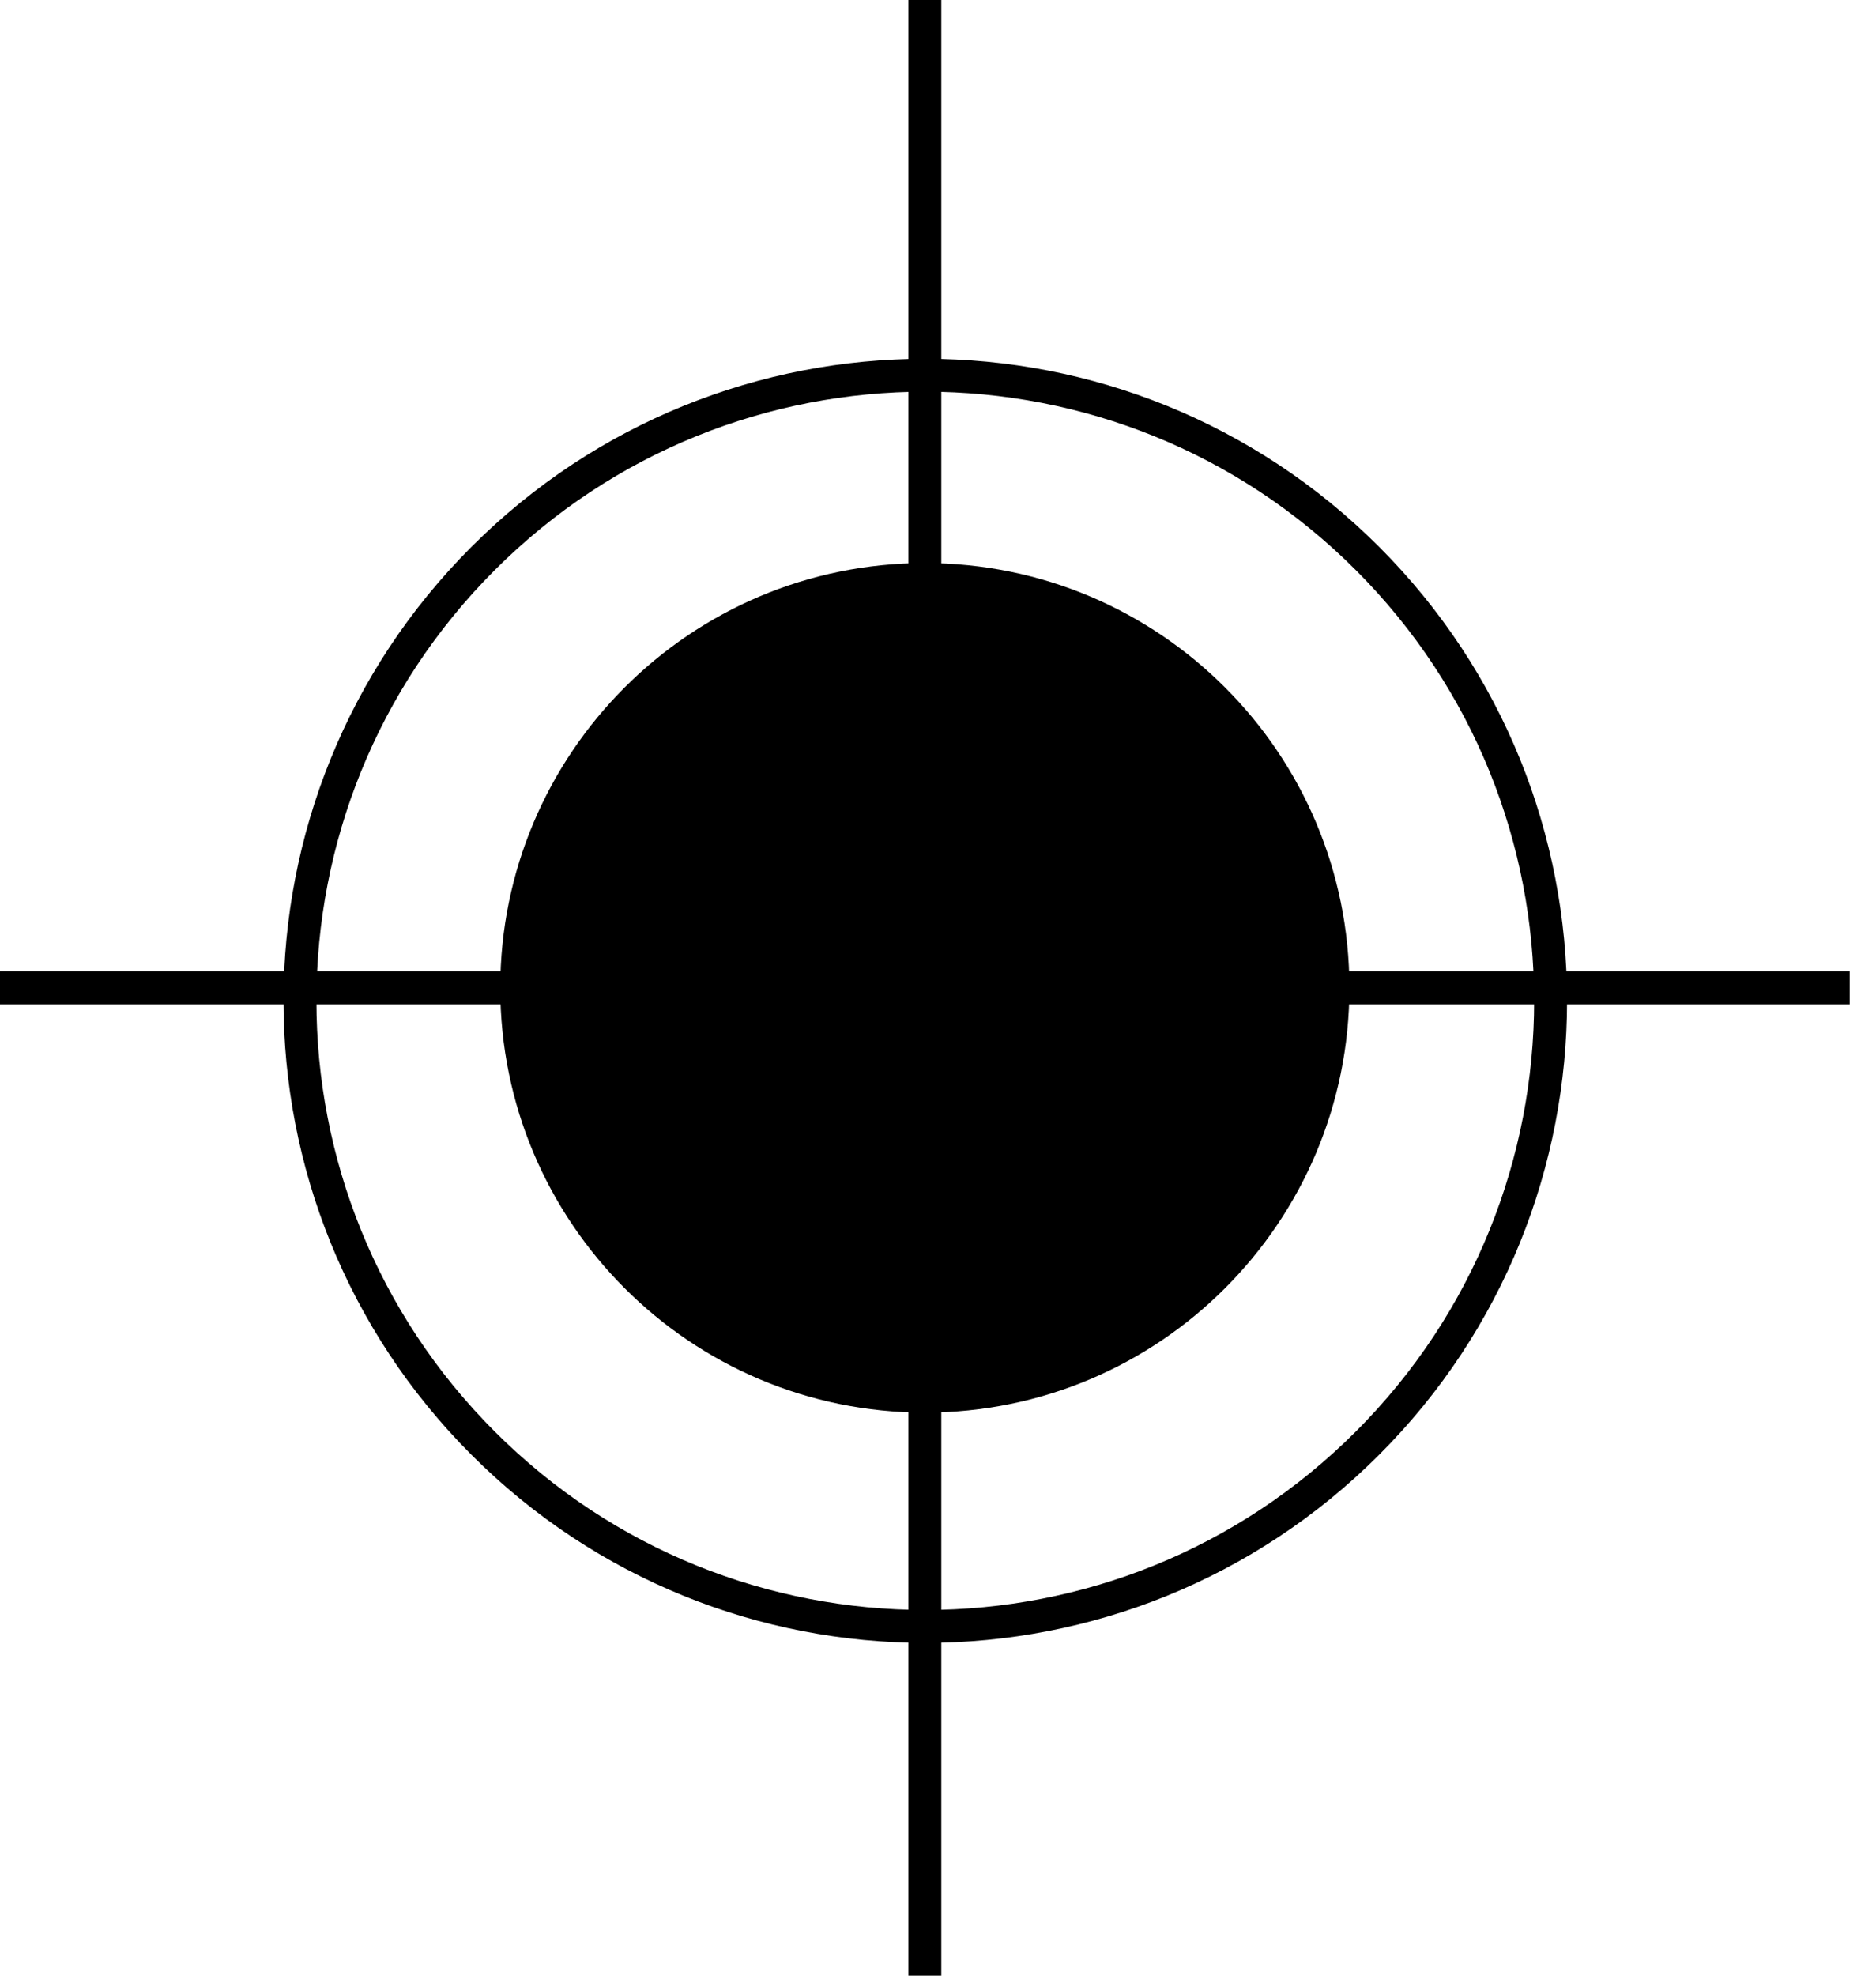
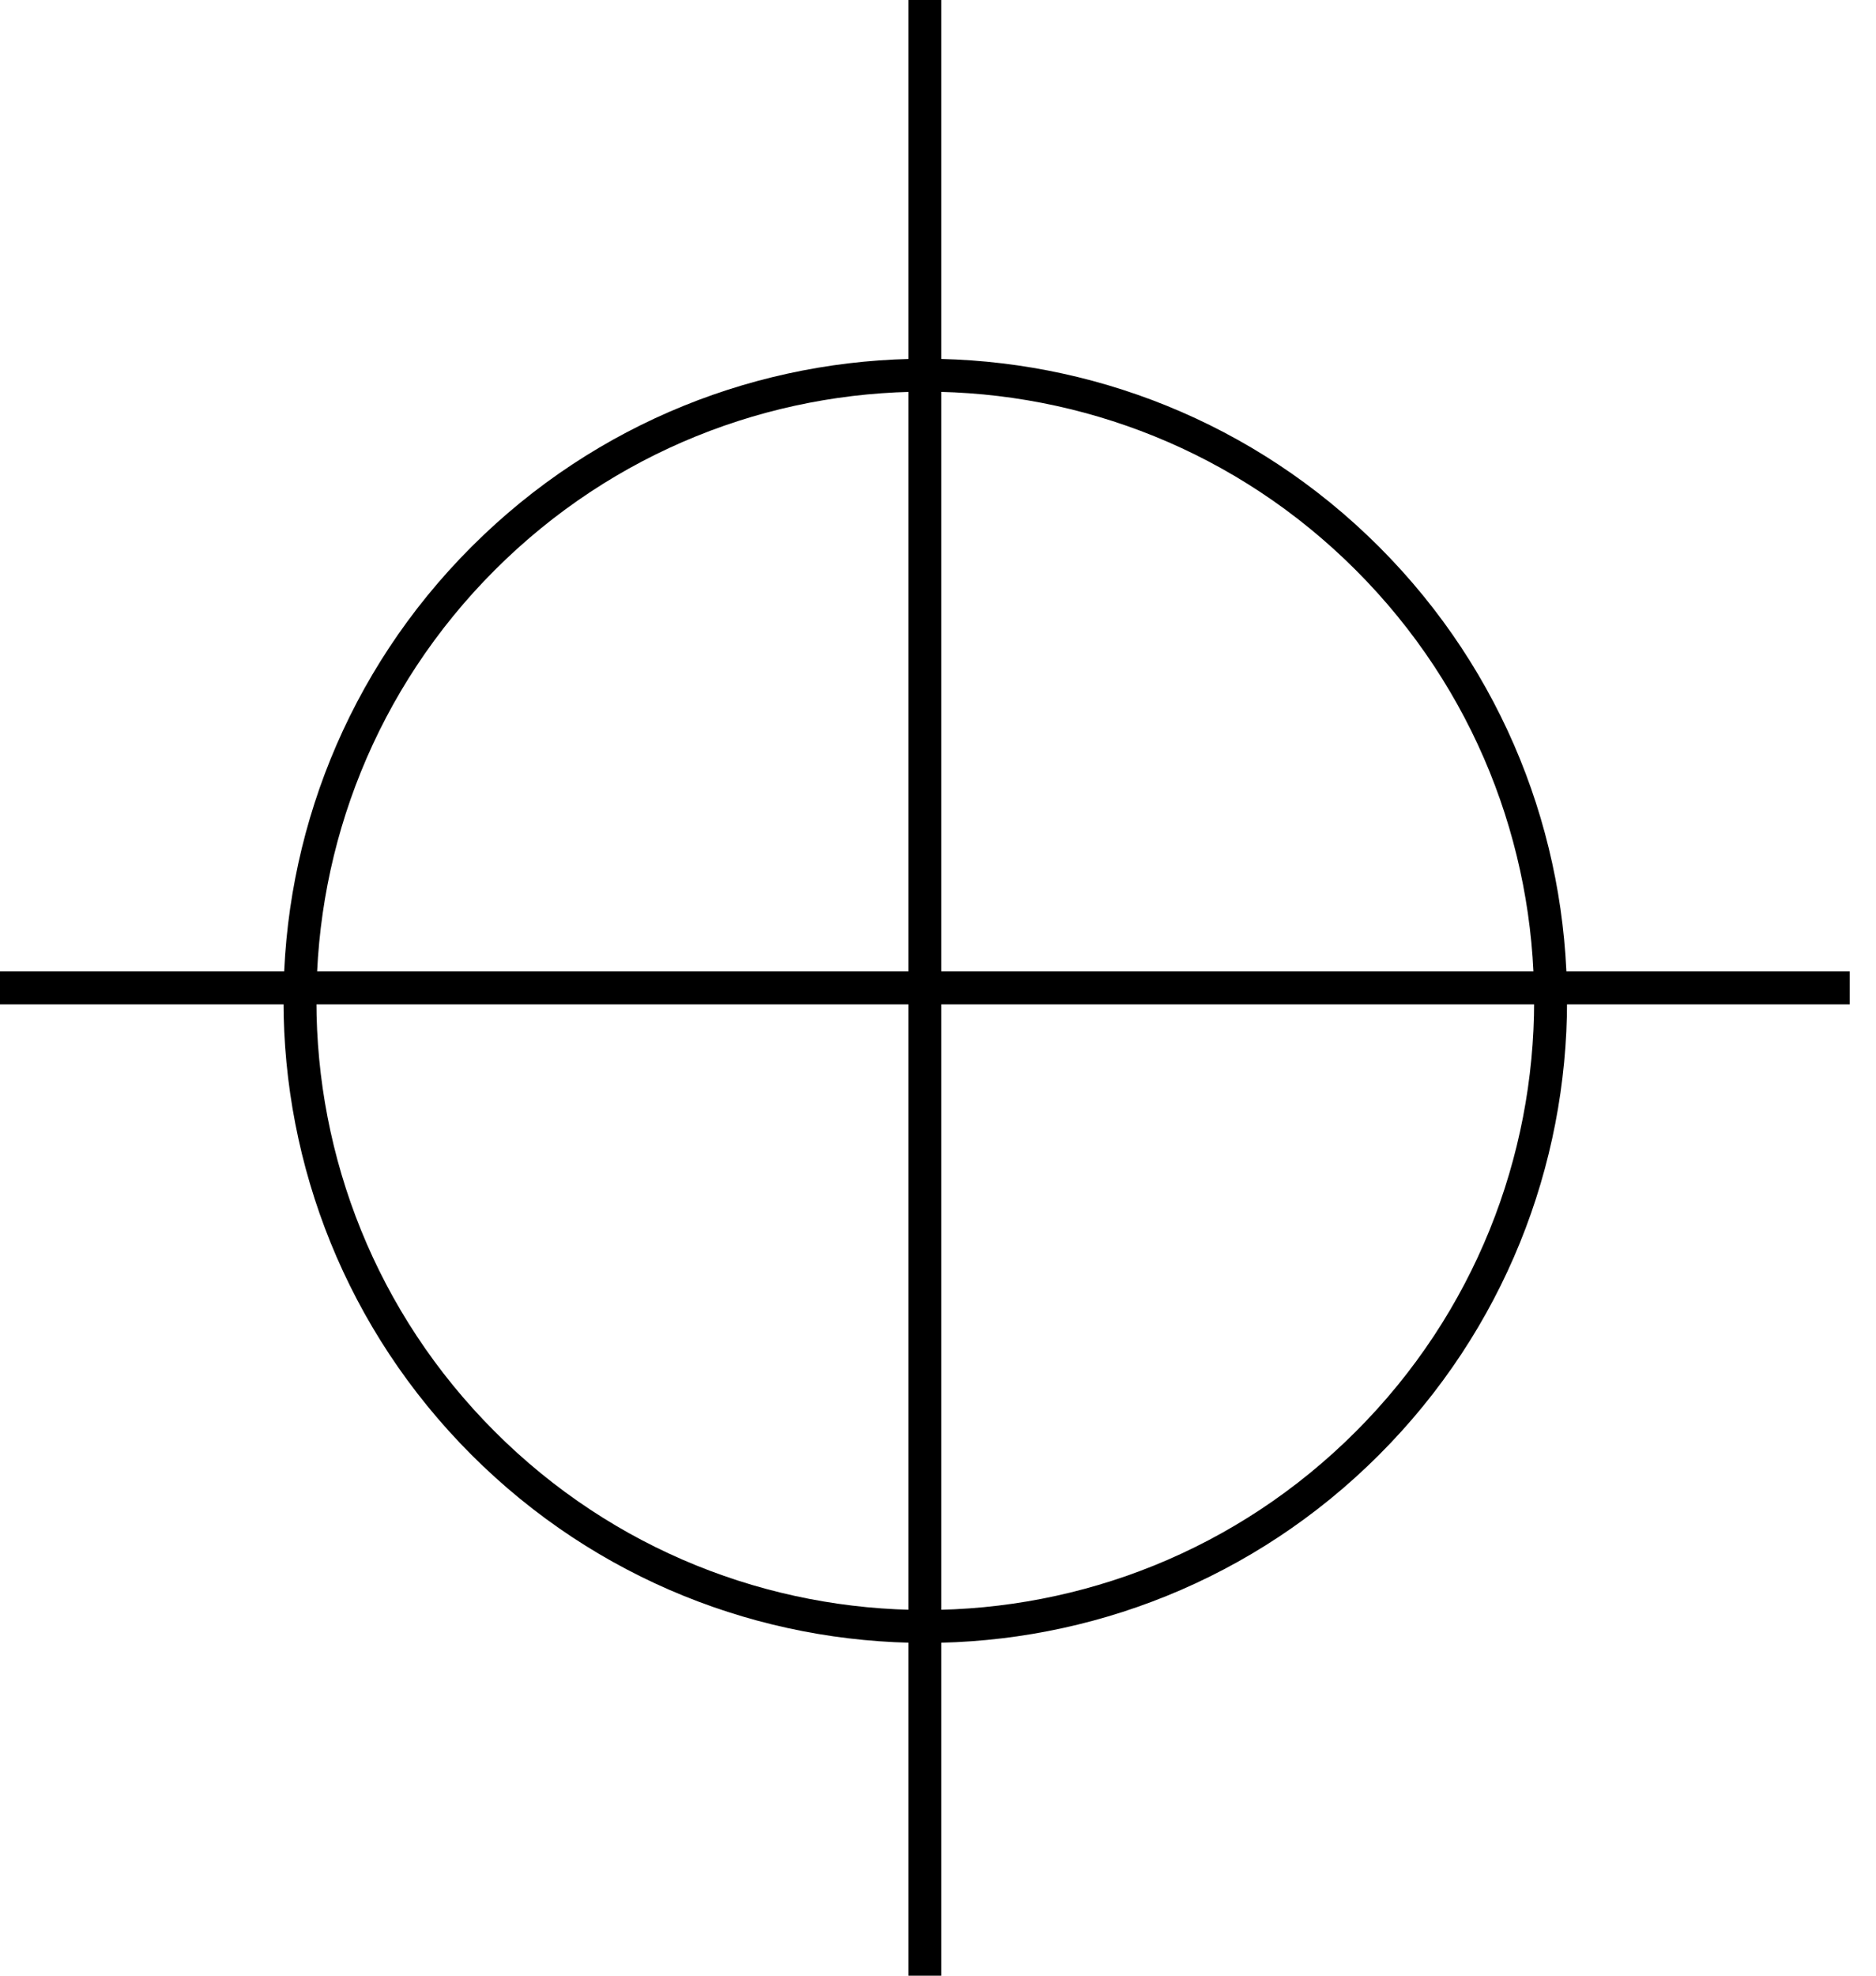
<svg xmlns="http://www.w3.org/2000/svg" width="57" height="60" viewBox="0 0 57 60" fill="none">
  <path d="M41.548 43.829C48.968 36.41 48.968 24.38 41.548 16.96C34.129 9.54 22.098 9.54 14.679 16.96C7.259 24.38 7.259 36.41 14.679 43.829C22.098 51.249 34.129 51.249 41.548 43.829Z" stroke="black" stroke-miterlimit="10" />
  <path d="M28.1 0V60" stroke="black" stroke-miterlimit="10" />
  <path d="M0 30H56.2" stroke="black" stroke-miterlimit="10" />
-   <path d="M28.1 42.9C35.225 42.9 41 37.124 41 30C41 22.875 35.225 17.1 28.1 17.1C20.976 17.1 15.2 22.875 15.2 30C15.2 37.124 20.976 42.9 28.1 42.9Z" fill="black" />
</svg>